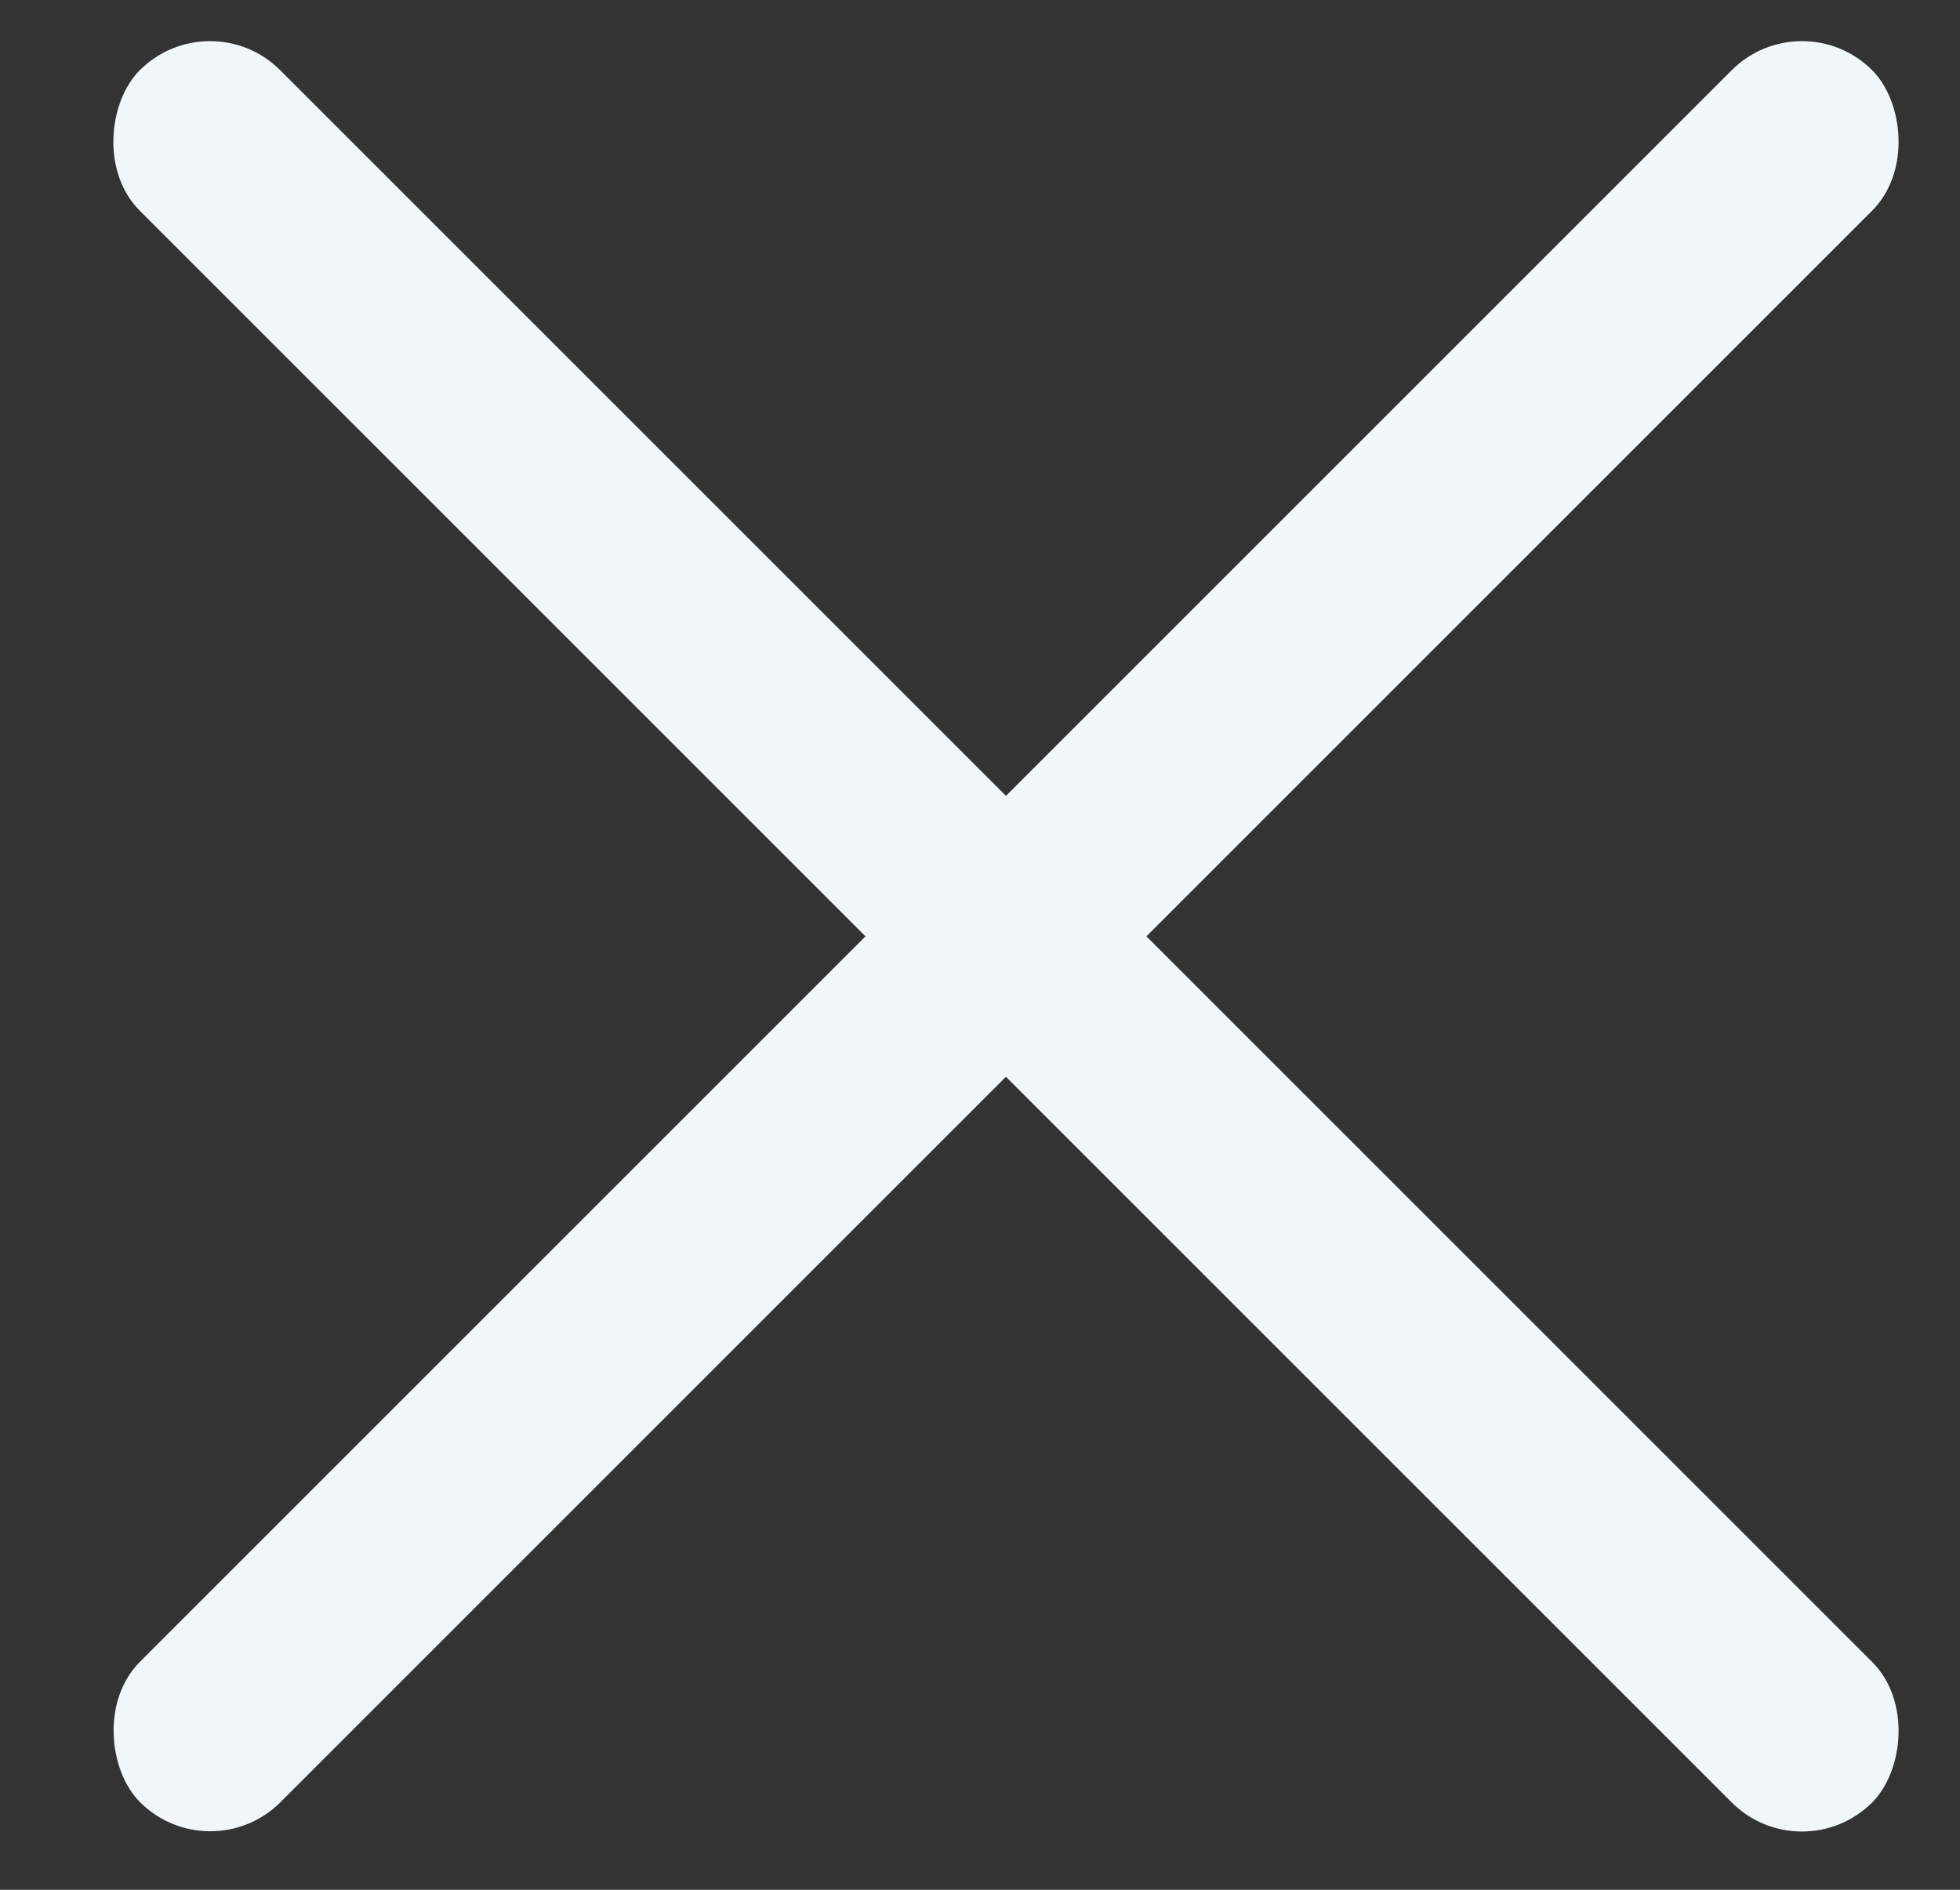
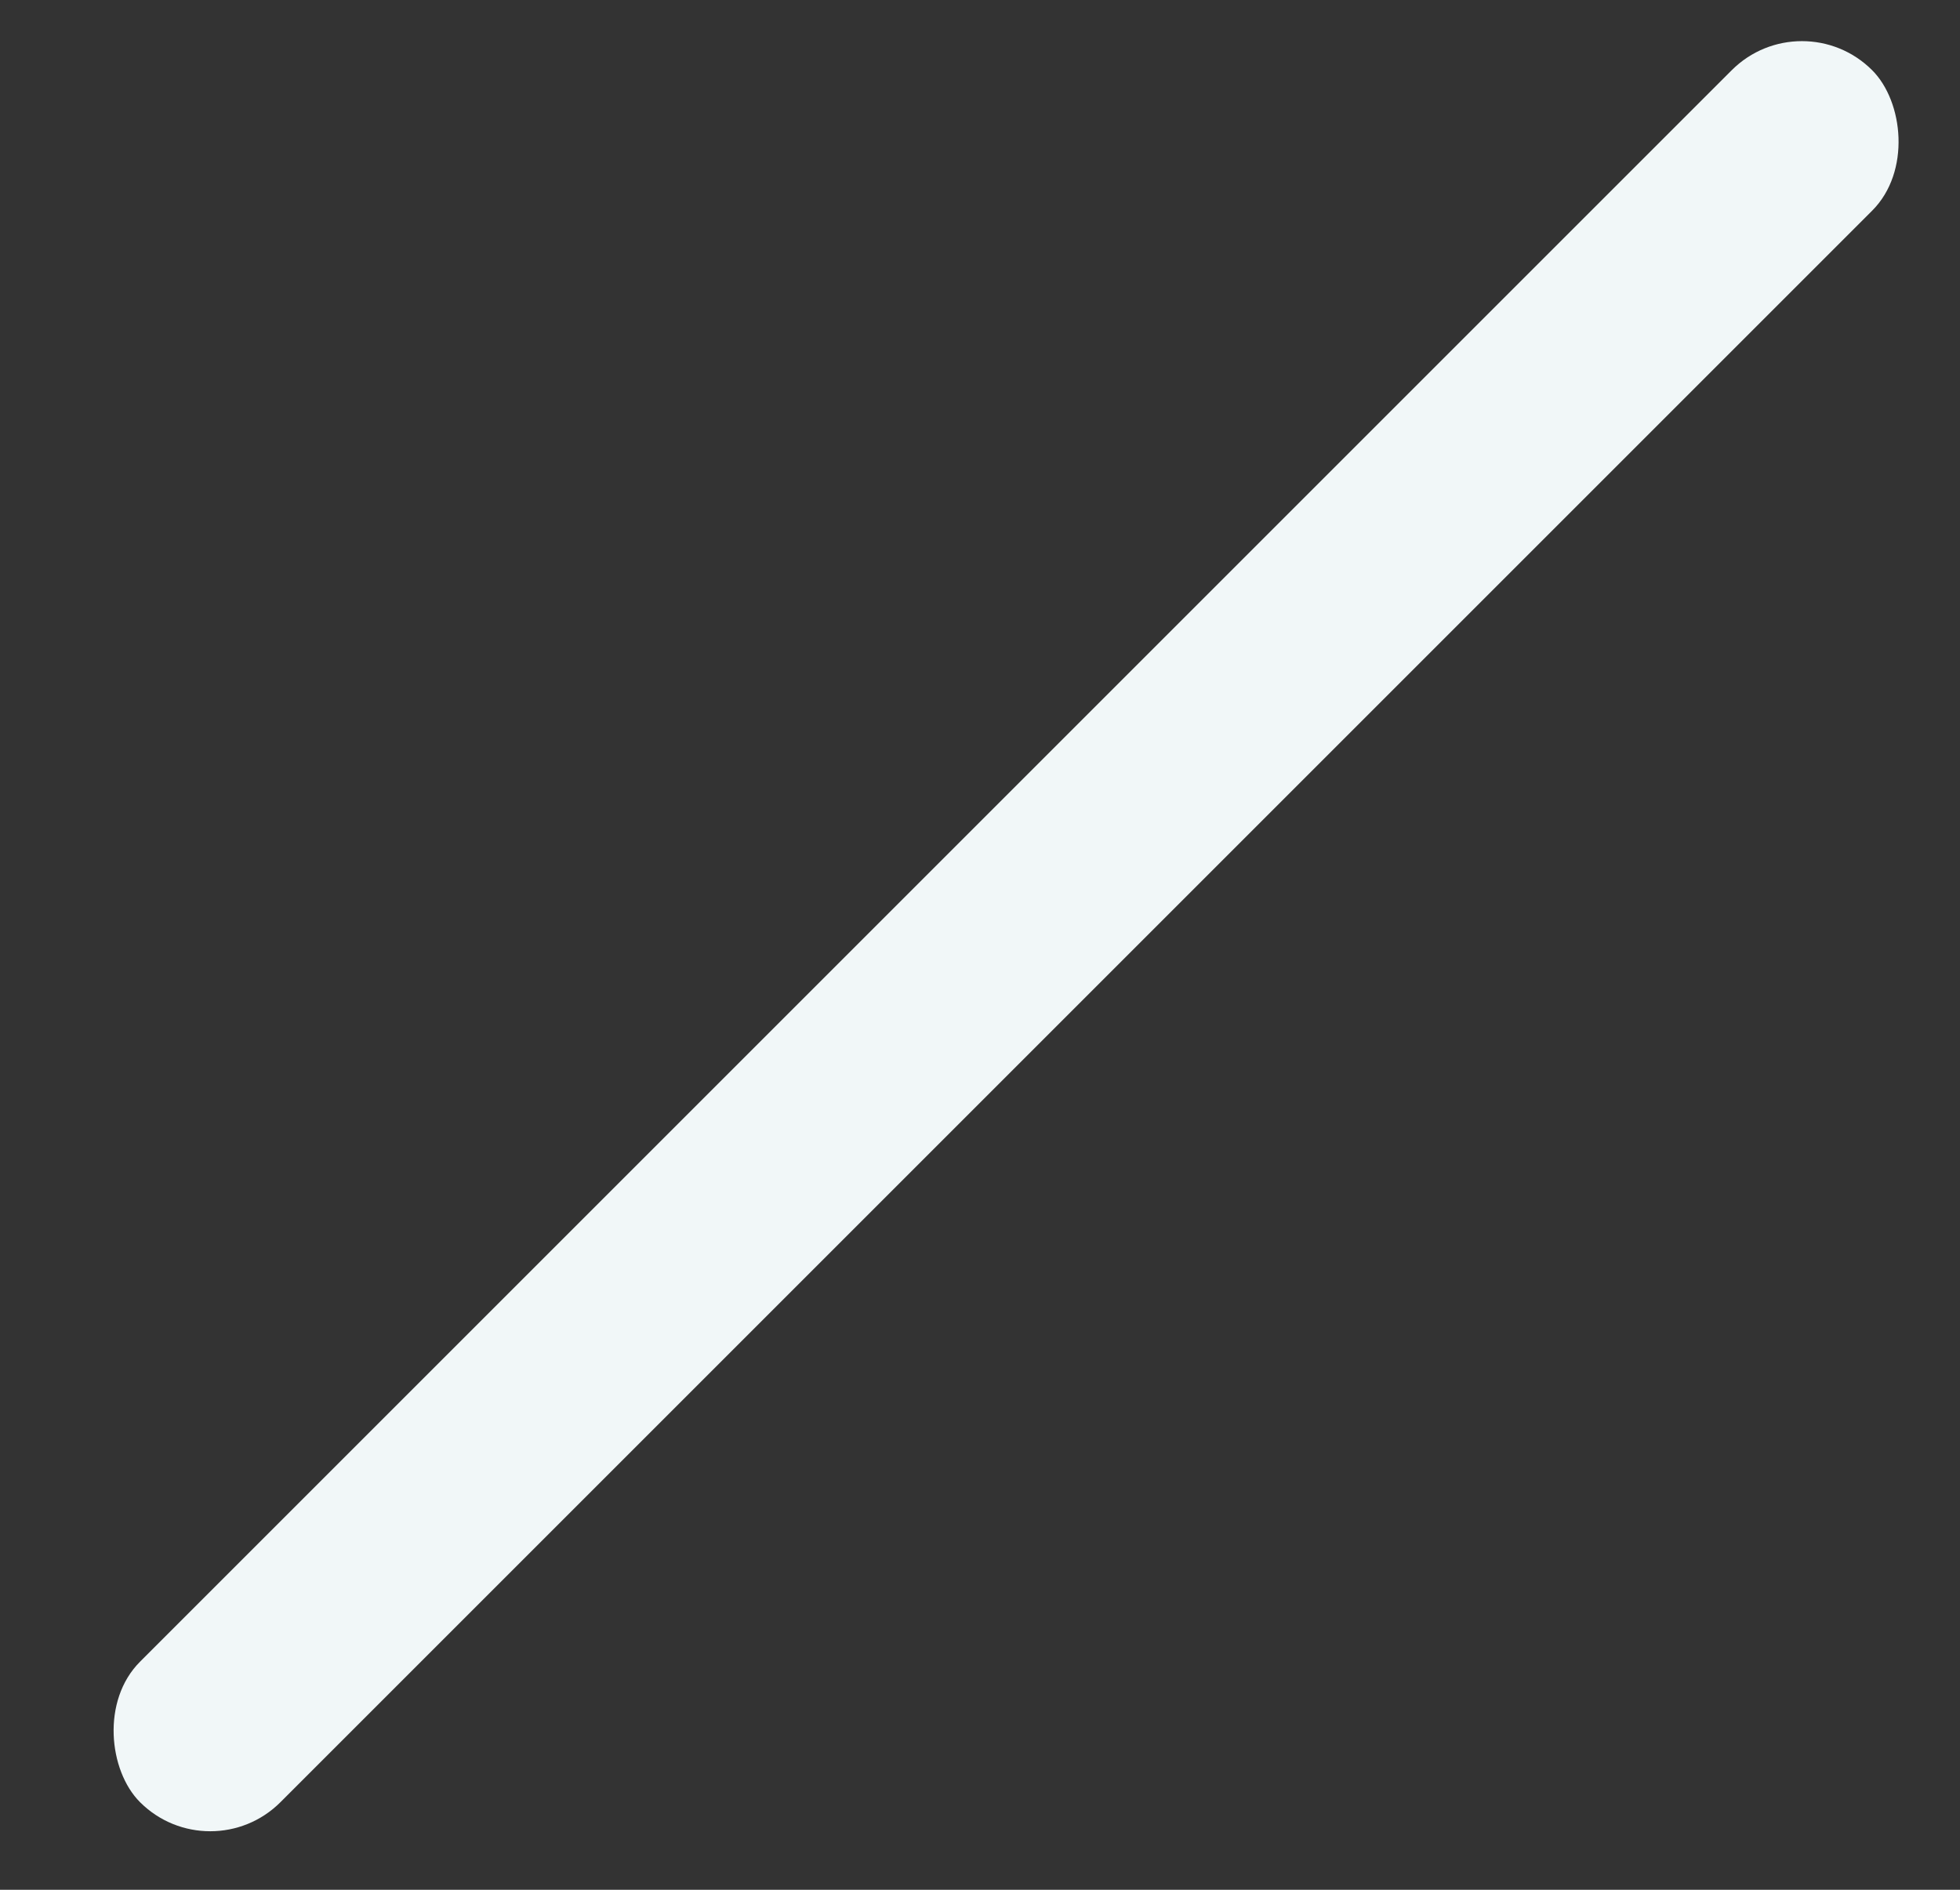
<svg xmlns="http://www.w3.org/2000/svg" width="28" height="27" viewBox="0 0 28 27" fill="none">
  <rect x="0" y="0" width="28" height="27" fill="#333333" stroke="none" />
-   <rect x="3" width="35" height="2.838" rx="1.419" transform="rotate(45 3 0)" fill="#F1F7F8" />
  <rect width="35" height="2.838" rx="1.419" transform="matrix(-0.707 0.707 0.707 0.707 25.742 0)" fill="#F1F7F8" />
</svg>